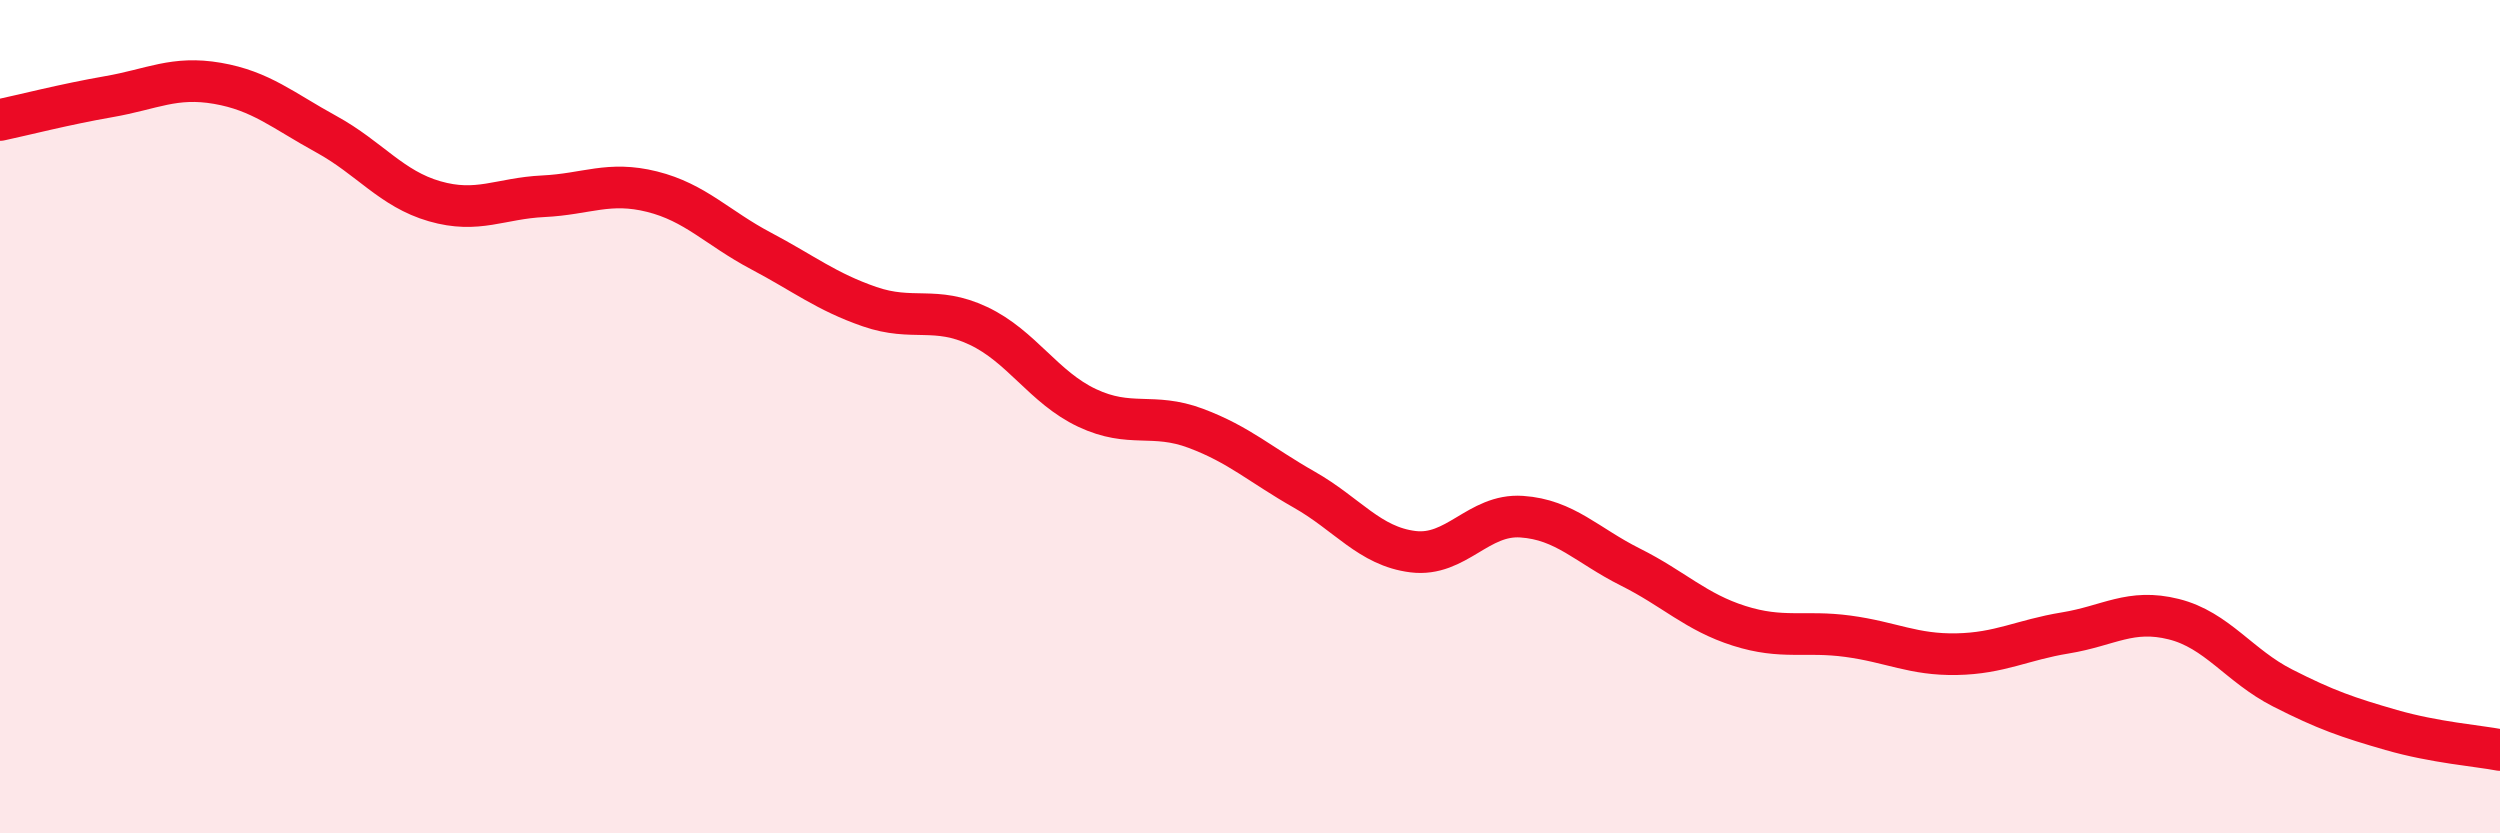
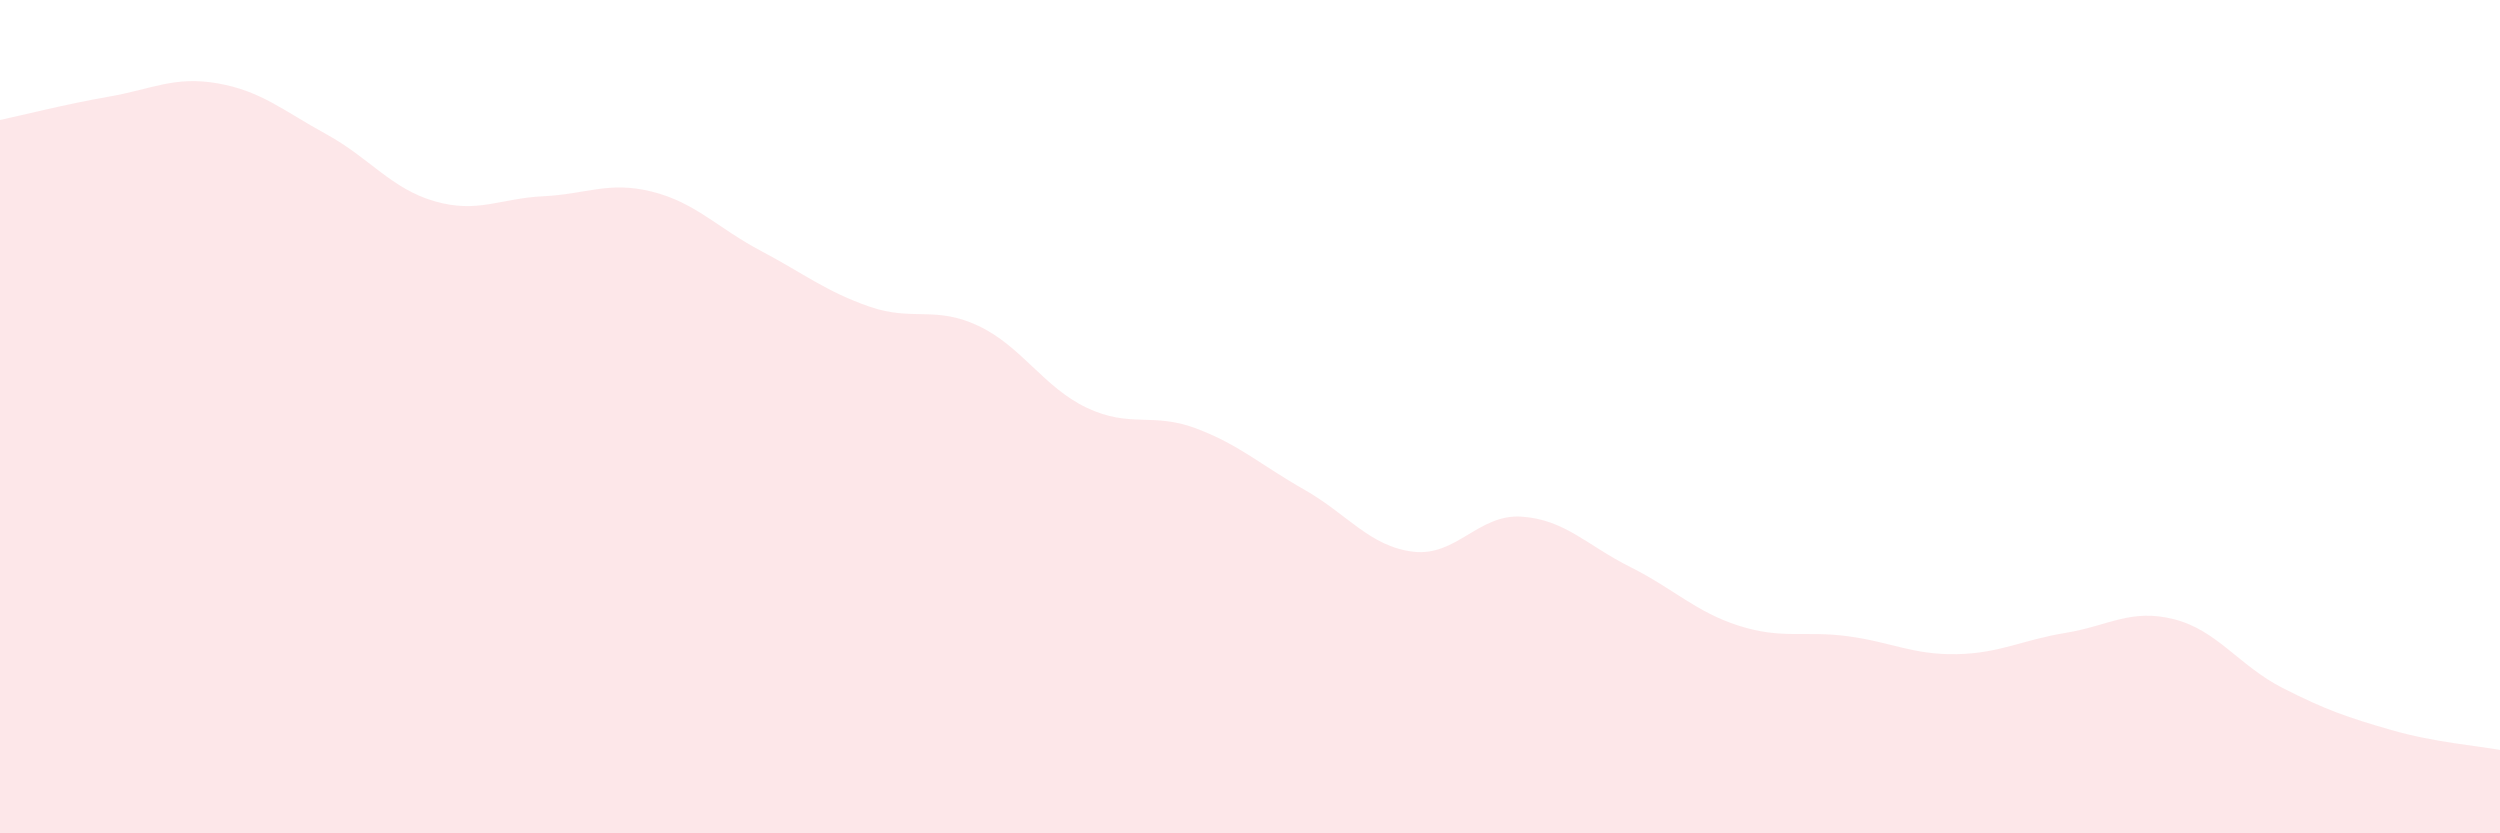
<svg xmlns="http://www.w3.org/2000/svg" width="60" height="20" viewBox="0 0 60 20">
-   <path d="M 0,2.88 C 0.52,2.77 1.57,2.5 2.61,2.32 C 3.65,2.14 4.18,1.82 5.22,2 C 6.26,2.18 6.79,2.65 7.83,3.22 C 8.87,3.79 9.39,4.53 10.43,4.83 C 11.47,5.13 12,4.76 13.04,4.71 C 14.08,4.66 14.61,4.34 15.65,4.6 C 16.69,4.86 17.22,5.47 18.26,6.02 C 19.3,6.57 19.83,7 20.87,7.36 C 21.91,7.72 22.44,7.33 23.48,7.82 C 24.52,8.31 25.05,9.3 26.09,9.79 C 27.13,10.28 27.66,9.89 28.7,10.28 C 29.74,10.67 30.26,11.16 31.3,11.75 C 32.34,12.34 32.87,13.11 33.91,13.24 C 34.95,13.37 35.48,12.33 36.52,12.4 C 37.56,12.47 38.09,13.09 39.13,13.61 C 40.17,14.13 40.7,14.69 41.74,15.02 C 42.78,15.35 43.31,15.13 44.35,15.27 C 45.39,15.41 45.92,15.72 46.96,15.7 C 48,15.68 48.53,15.36 49.57,15.19 C 50.61,15.02 51.13,14.6 52.17,14.86 C 53.21,15.12 53.74,15.98 54.78,16.51 C 55.82,17.04 56.35,17.22 57.39,17.52 C 58.43,17.82 59.48,17.9 60,18L60 20L0 20Z" fill="#EB0A25" opacity="0.1" stroke-linecap="round" stroke-linejoin="round" />
-   <path d="M 0,2.88 C 0.52,2.77 1.57,2.5 2.61,2.32 C 3.65,2.14 4.18,1.82 5.22,2 C 6.26,2.18 6.79,2.65 7.83,3.22 C 8.87,3.79 9.39,4.53 10.43,4.83 C 11.47,5.13 12,4.76 13.04,4.71 C 14.08,4.66 14.61,4.34 15.65,4.6 C 16.69,4.86 17.22,5.47 18.26,6.02 C 19.3,6.57 19.83,7 20.87,7.36 C 21.91,7.72 22.44,7.33 23.48,7.82 C 24.52,8.31 25.05,9.3 26.09,9.79 C 27.13,10.28 27.66,9.89 28.7,10.28 C 29.74,10.67 30.26,11.16 31.3,11.75 C 32.34,12.34 32.87,13.11 33.91,13.24 C 34.95,13.37 35.48,12.33 36.52,12.4 C 37.56,12.47 38.09,13.09 39.13,13.61 C 40.17,14.13 40.7,14.69 41.74,15.02 C 42.78,15.35 43.31,15.13 44.35,15.27 C 45.39,15.41 45.92,15.72 46.96,15.7 C 48,15.68 48.53,15.36 49.57,15.19 C 50.61,15.02 51.13,14.6 52.17,14.86 C 53.21,15.12 53.74,15.98 54.78,16.51 C 55.82,17.04 56.35,17.22 57.39,17.52 C 58.43,17.82 59.48,17.9 60,18" stroke="#EB0A25" stroke-width="1" fill="none" stroke-linecap="round" stroke-linejoin="round" />
+   <path d="M 0,2.88 C 0.52,2.77 1.57,2.5 2.61,2.32 C 3.65,2.14 4.18,1.82 5.22,2 C 6.26,2.18 6.79,2.65 7.83,3.22 C 8.87,3.79 9.39,4.53 10.43,4.83 C 11.47,5.13 12,4.76 13.04,4.71 C 14.08,4.66 14.61,4.34 15.65,4.6 C 16.69,4.86 17.22,5.47 18.26,6.02 C 19.3,6.57 19.83,7 20.87,7.36 C 21.91,7.72 22.44,7.33 23.48,7.82 C 24.52,8.31 25.05,9.3 26.09,9.79 C 27.13,10.28 27.66,9.89 28.7,10.28 C 29.74,10.67 30.26,11.16 31.3,11.75 C 32.34,12.34 32.87,13.11 33.91,13.24 C 34.95,13.37 35.48,12.33 36.52,12.4 C 37.56,12.47 38.09,13.09 39.13,13.61 C 40.17,14.13 40.7,14.69 41.74,15.02 C 42.78,15.35 43.31,15.13 44.35,15.27 C 45.39,15.41 45.92,15.72 46.96,15.7 C 48,15.68 48.53,15.36 49.57,15.19 C 50.61,15.02 51.13,14.6 52.17,14.86 C 53.21,15.12 53.74,15.98 54.78,16.51 C 55.82,17.04 56.35,17.22 57.39,17.52 C 58.43,17.82 59.48,17.9 60,18L60 20L0 20" fill="#EB0A25" opacity="0.1" stroke-linecap="round" stroke-linejoin="round" />
</svg>